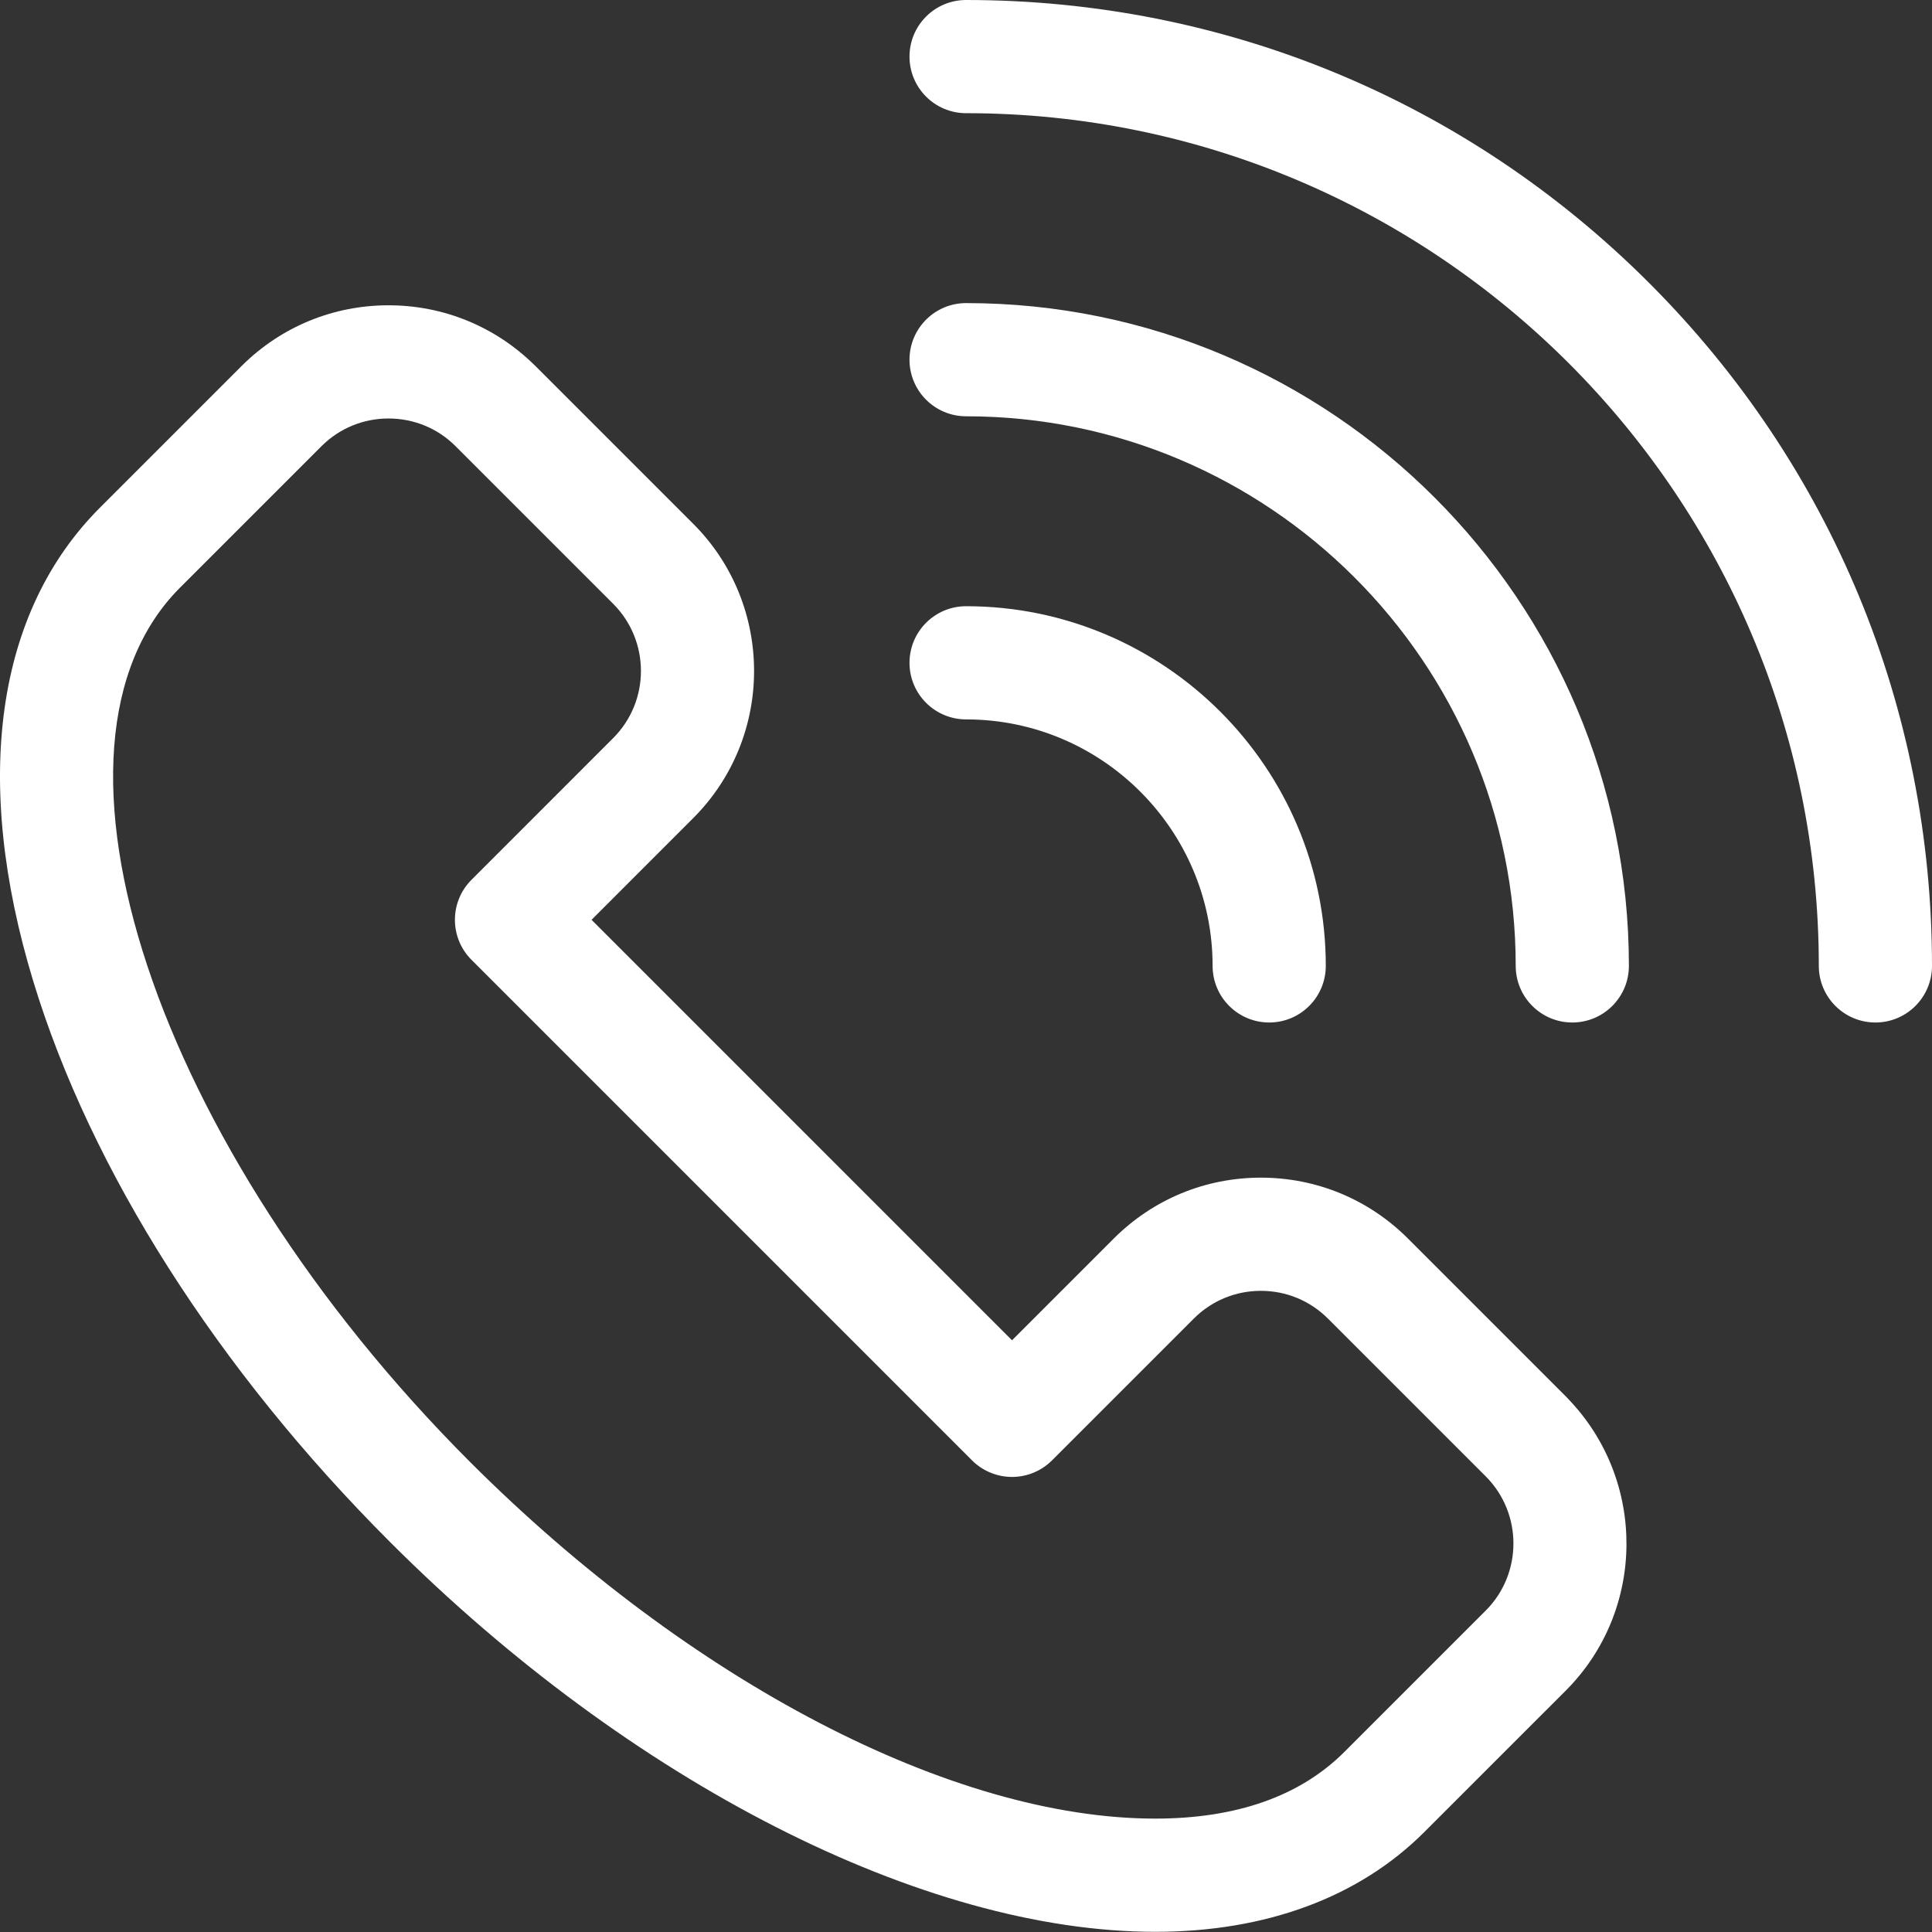
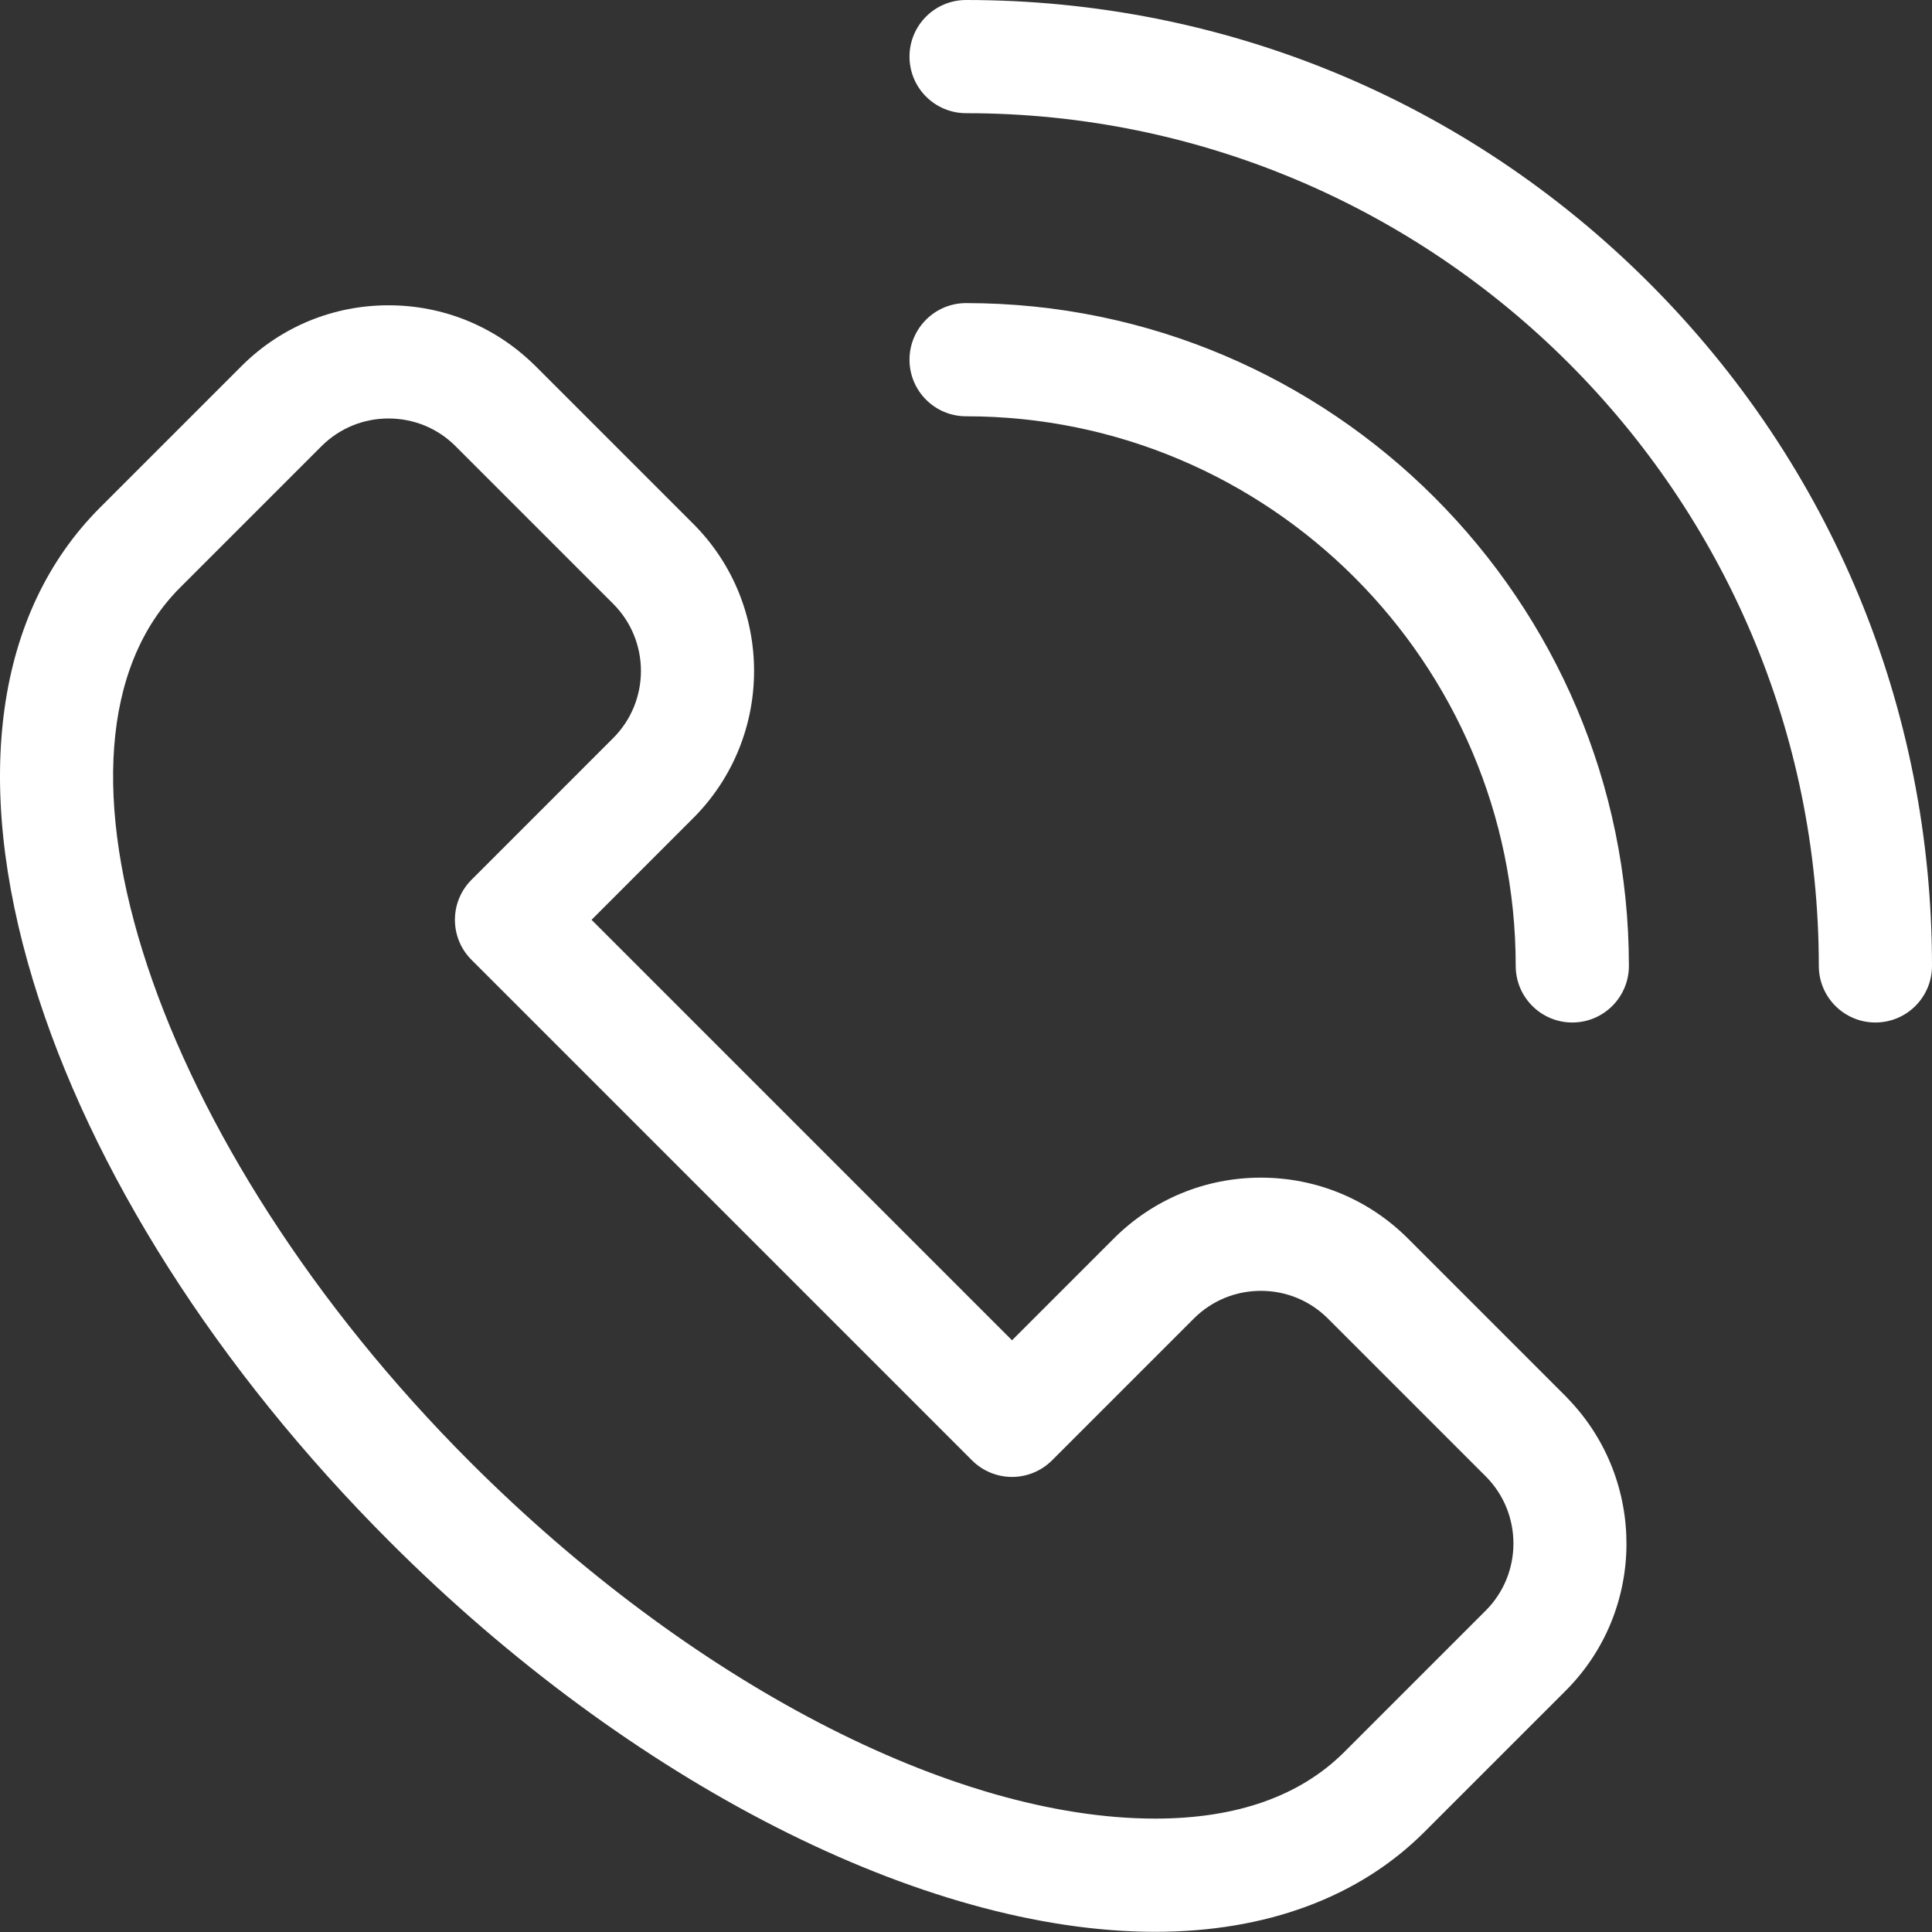
<svg xmlns="http://www.w3.org/2000/svg" viewBox="0 0 512 512" width="300" height="300" version="1.1">
  <rect x="0" y="0" width="512" height="512" fill="#333333" stroke="none" />
  <g width="100%" height="100%" transform="matrix(1,0,0,1,0,0)">
    <path d="m437.027 74.973c-48.348-48.348-112.629-74.973-181-74.973-8.285 0-15 6.715-15 15 0 8.281 6.715 14.996 15 14.996 124.602 0 225.973 101.375 225.977 225.977 0 8.285 6.715 15 14.996 15 8.285 0 15-6.715 15-15 0-68.371-26.629-132.652-74.973-181zm0 0" fill="#ffffff" fill-opacity="1" data-original-color="#000000ff" stroke="none" stroke-opacity="1" />
-     <path d="m256.027 80.324c-8.285 0-15 6.715-15 15 0 8.281 6.715 14.996 15 14.996 80.309.004 145.648 65.344 145.652 145.656 0 8.281 6.715 14.996 14.996 14.996 8.285 0 15-6.715 15-15-.004-96.848-78.797-175.645-175.648-175.648zm0 0" fill="#ffffff" fill-opacity="1" data-original-color="#000000ff" stroke="none" stroke-opacity="1" />
-     <path d="m321.352 255.973c0 8.285 6.715 15 15 15 8.281 0 14.996-6.715 14.996-15 0-52.559-42.762-95.32-95.32-95.32-8.285 0-15 6.715-15 15 0 8.281 6.715 14.996 15 14.996 36.02 0 65.324 29.305 65.324 65.324zm0 0" fill="#ffffff" fill-opacity="1" data-original-color="#000000ff" stroke="none" stroke-opacity="1" />
+     <path d="m256.027 80.324c-8.285 0-15 6.715-15 15 0 8.281 6.715 14.996 15 14.996 80.309.004 145.648 65.344 145.652 145.656 0 8.281 6.715 14.996 14.996 14.996 8.285 0 15-6.715 15-15-.004-96.848-78.797-175.645-175.648-175.648z" fill="#ffffff" fill-opacity="1" data-original-color="#000000ff" stroke="none" stroke-opacity="1" />
    <path d="m415.094 370.195c-.031-.031-.062-.066-.098-.102l-41.848-41.848c-10.418-10.418-24.27-16.156-39.004-16.156-14.707 0-28.539 5.719-38.953 16.105-.012.012-.02.02-.031.031-.016.016-.031.027-.043.043-.008.008-.012.012-.016.016l-26.906 26.906-111.43-111.434 26.879-26.883c.031-.031.059-.059.09-.09 21.48-21.508 21.469-56.48-.027-77.98l-41.672-41.672c-.035-.039-.07-.074-.105-.105-.023-.023-.047-.047-.07-.066-.129-.129-.262-.258-.395-.379-10.363-10.109-24.004-15.676-38.504-15.676-14.645 0-28.422 5.668-38.824 15.977-.062.059-.121.117-.18.176-.066.066-.133.137-.199.203l-37.246 37.246c-27.617 27.613-33.902 72.188-17.703 125.508 15.219 50.086 48.793 102.871 94.547 148.625 63.723 63.723 141.426 103.309 202.781 103.309h.004c29.363 0 54.035-9.148 71.332-26.453.516-.512 19.758-19.75 37.309-37.305.102-.098.199-.195.293-.297 21.066-21.215 21.285-55.516.594-77.086-.184-.211-.379-.414-.574-.613zm-21.297 56.562c-.027.027-.059.055-.086.082-17.578 17.582-36.914 36.91-37.438 37.438-11.727 11.727-28.594 17.672-50.133 17.672-53.695 0-123.27-36.219-181.574-94.52-83.625-83.633-118.816-189.742-76.844-231.711l37.434-37.434c.035-.035.074-.074.109-.109 4.742-4.691 11.02-7.273 17.695-7.273 6.715 0 13.027 2.613 17.723 7.297.031.031.066.066.094.098l41.719 41.719c9.812 9.812 9.812 25.777 0 35.586-.047.051-.098.098-.145.145l-37.402 37.41c-5.855 5.855-5.855 15.352 0 21.207l132.641 132.645c2.812 2.812 6.629 4.395 10.605 4.395 3.977 0 7.793-1.582 10.605-4.395l37.512-37.512c0-.004 0-.004 0-.004.027-.027.055-.055.082-.078 4.746-4.727 11.051-7.328 17.75-7.328 6.723 0 13.043 2.617 17.793 7.371l41.723 41.723.125.121c9.719 9.789 9.715 25.672.012 35.457zm0 0" fill="#ffffff" fill-opacity="1" data-original-color="#000000ff" stroke="none" stroke-opacity="1" />
  </g>
</svg>